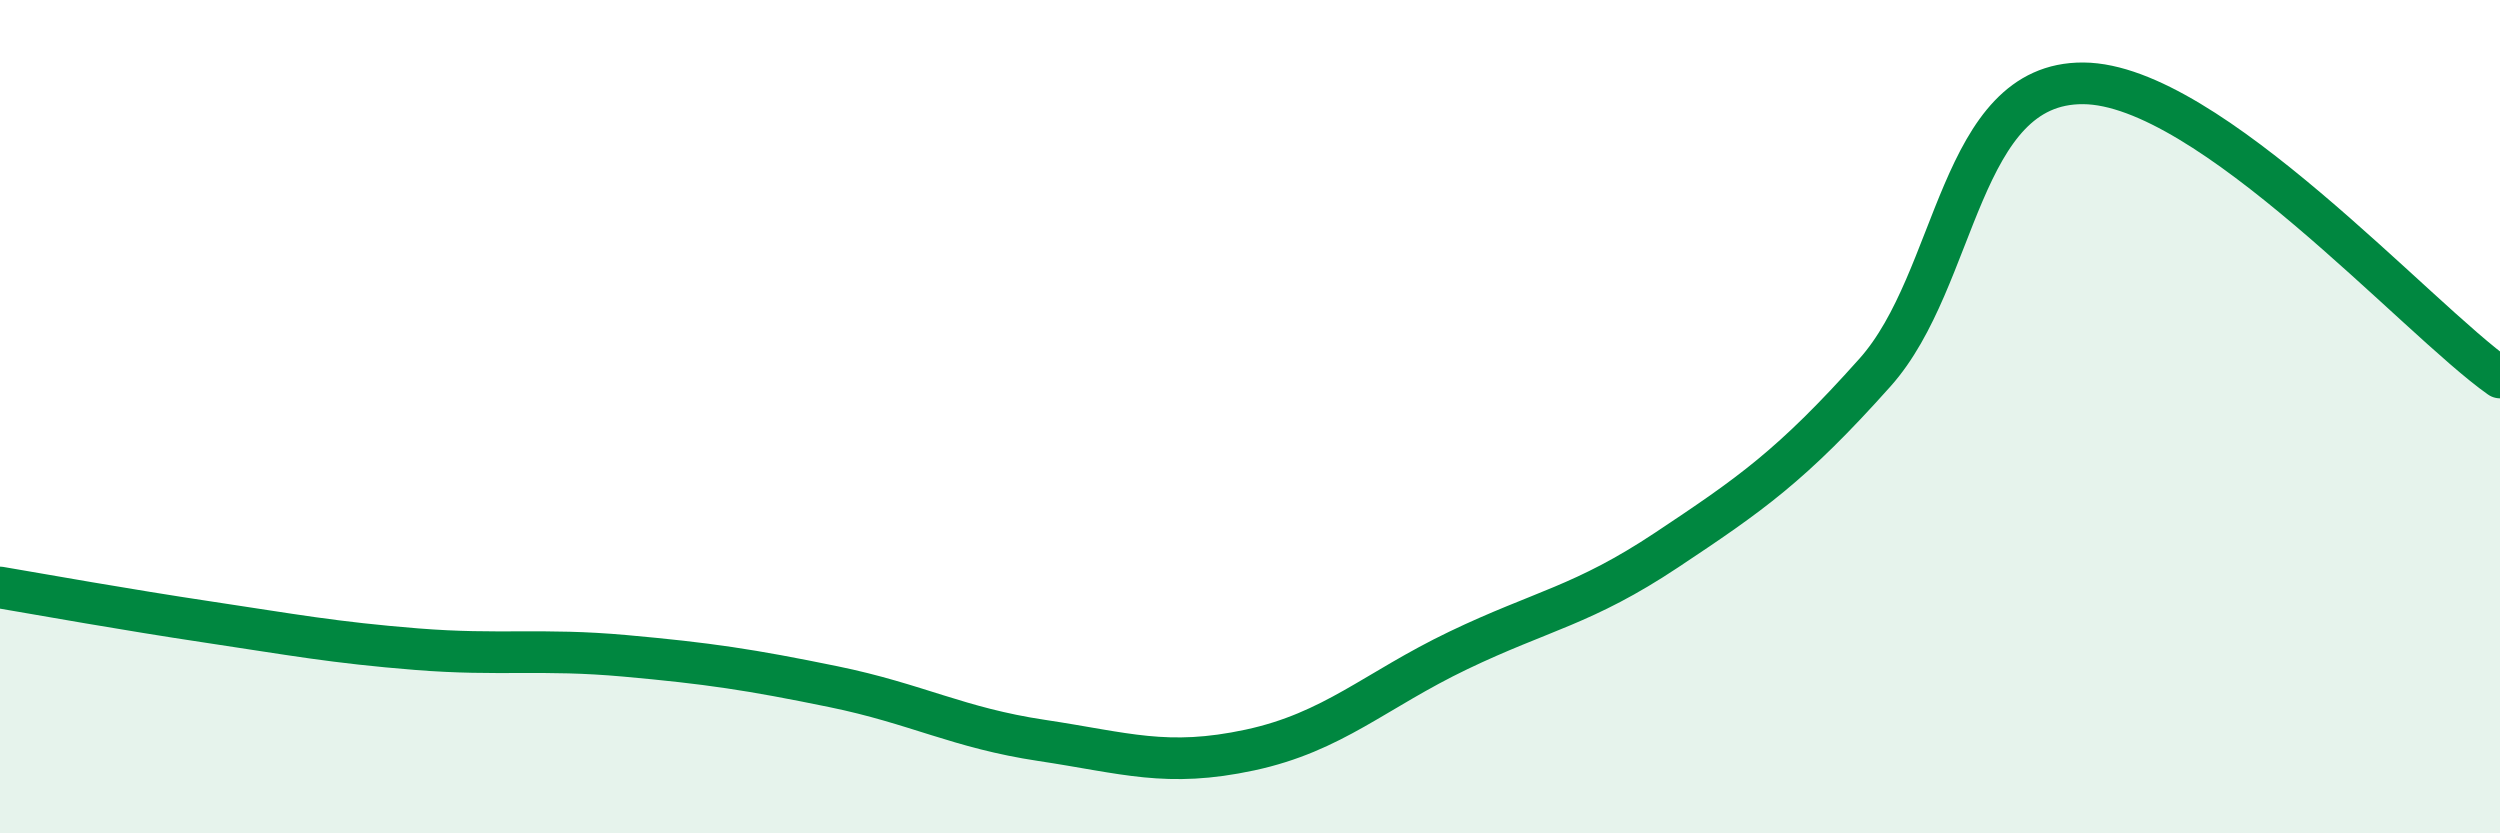
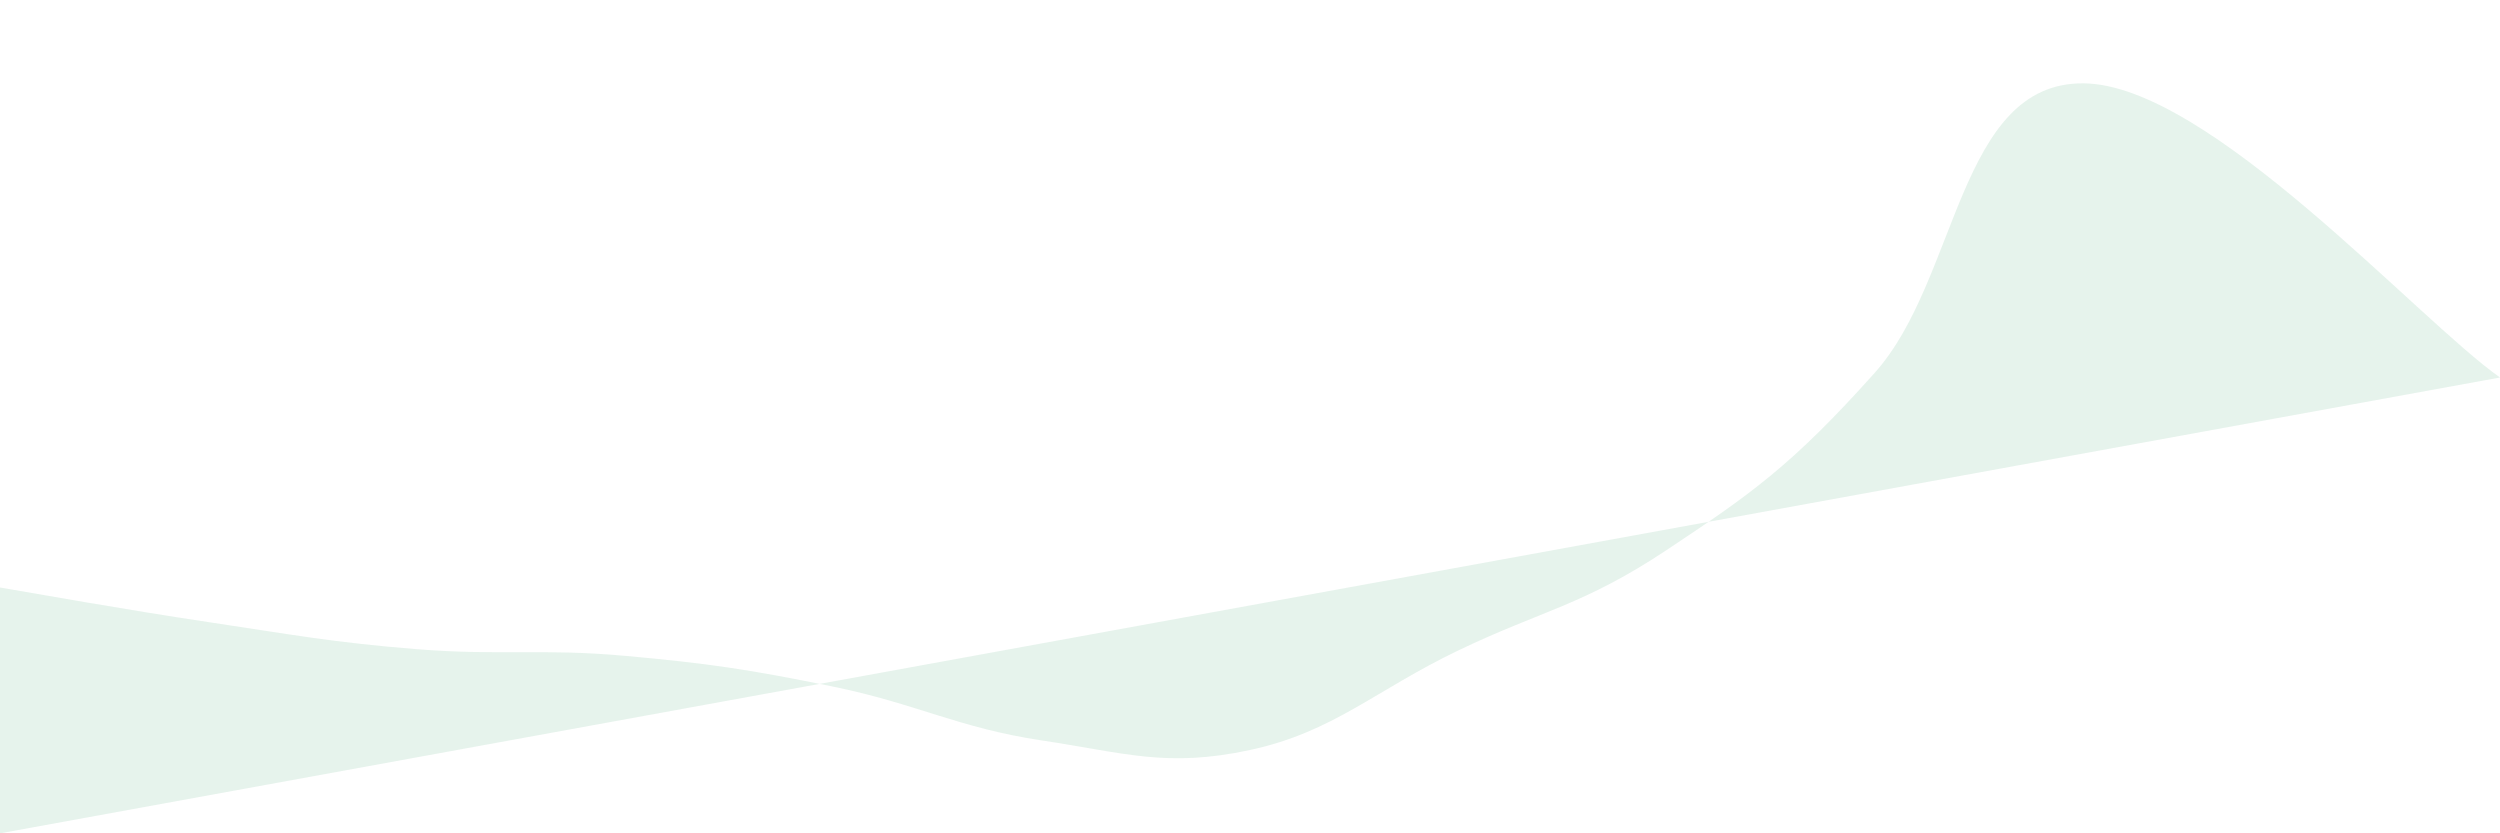
<svg xmlns="http://www.w3.org/2000/svg" width="60" height="20" viewBox="0 0 60 20">
-   <path d="M 0,14.1 C 1,14.27 3,14.63 5,14.93 C 7,15.23 8,15.42 10,15.58 C 12,15.74 13,15.56 15,15.74 C 17,15.92 18,16.07 20,16.48 C 22,16.89 23,17.47 25,17.77 C 27,18.07 28,18.43 30,18 C 32,17.57 33,16.57 35,15.61 C 37,14.65 38,14.53 40,13.2 C 42,11.87 43,11.18 45,8.94 C 47,6.7 47,1.98 50,2 C 53,2.02 58,7.65 60,9.06L60 20L0 20Z" fill="#008740" opacity="0.1" stroke-linecap="round" stroke-linejoin="round" />
-   <path d="M 0,14.1 C 1,14.27 3,14.63 5,14.93 C 7,15.23 8,15.42 10,15.58 C 12,15.74 13,15.56 15,15.74 C 17,15.92 18,16.07 20,16.48 C 22,16.89 23,17.47 25,17.77 C 27,18.07 28,18.43 30,18 C 32,17.57 33,16.57 35,15.61 C 37,14.65 38,14.53 40,13.2 C 42,11.87 43,11.18 45,8.94 C 47,6.7 47,1.98 50,2 C 53,2.02 58,7.65 60,9.06" stroke="#008740" stroke-width="1" fill="none" stroke-linecap="round" stroke-linejoin="round" />
+   <path d="M 0,14.1 C 1,14.27 3,14.63 5,14.93 C 7,15.23 8,15.42 10,15.58 C 12,15.74 13,15.56 15,15.74 C 17,15.92 18,16.07 20,16.48 C 22,16.89 23,17.47 25,17.77 C 27,18.07 28,18.43 30,18 C 32,17.57 33,16.57 35,15.61 C 37,14.65 38,14.53 40,13.2 C 42,11.87 43,11.18 45,8.94 C 47,6.7 47,1.98 50,2 C 53,2.02 58,7.65 60,9.06L0 20Z" fill="#008740" opacity="0.1" stroke-linecap="round" stroke-linejoin="round" />
</svg>